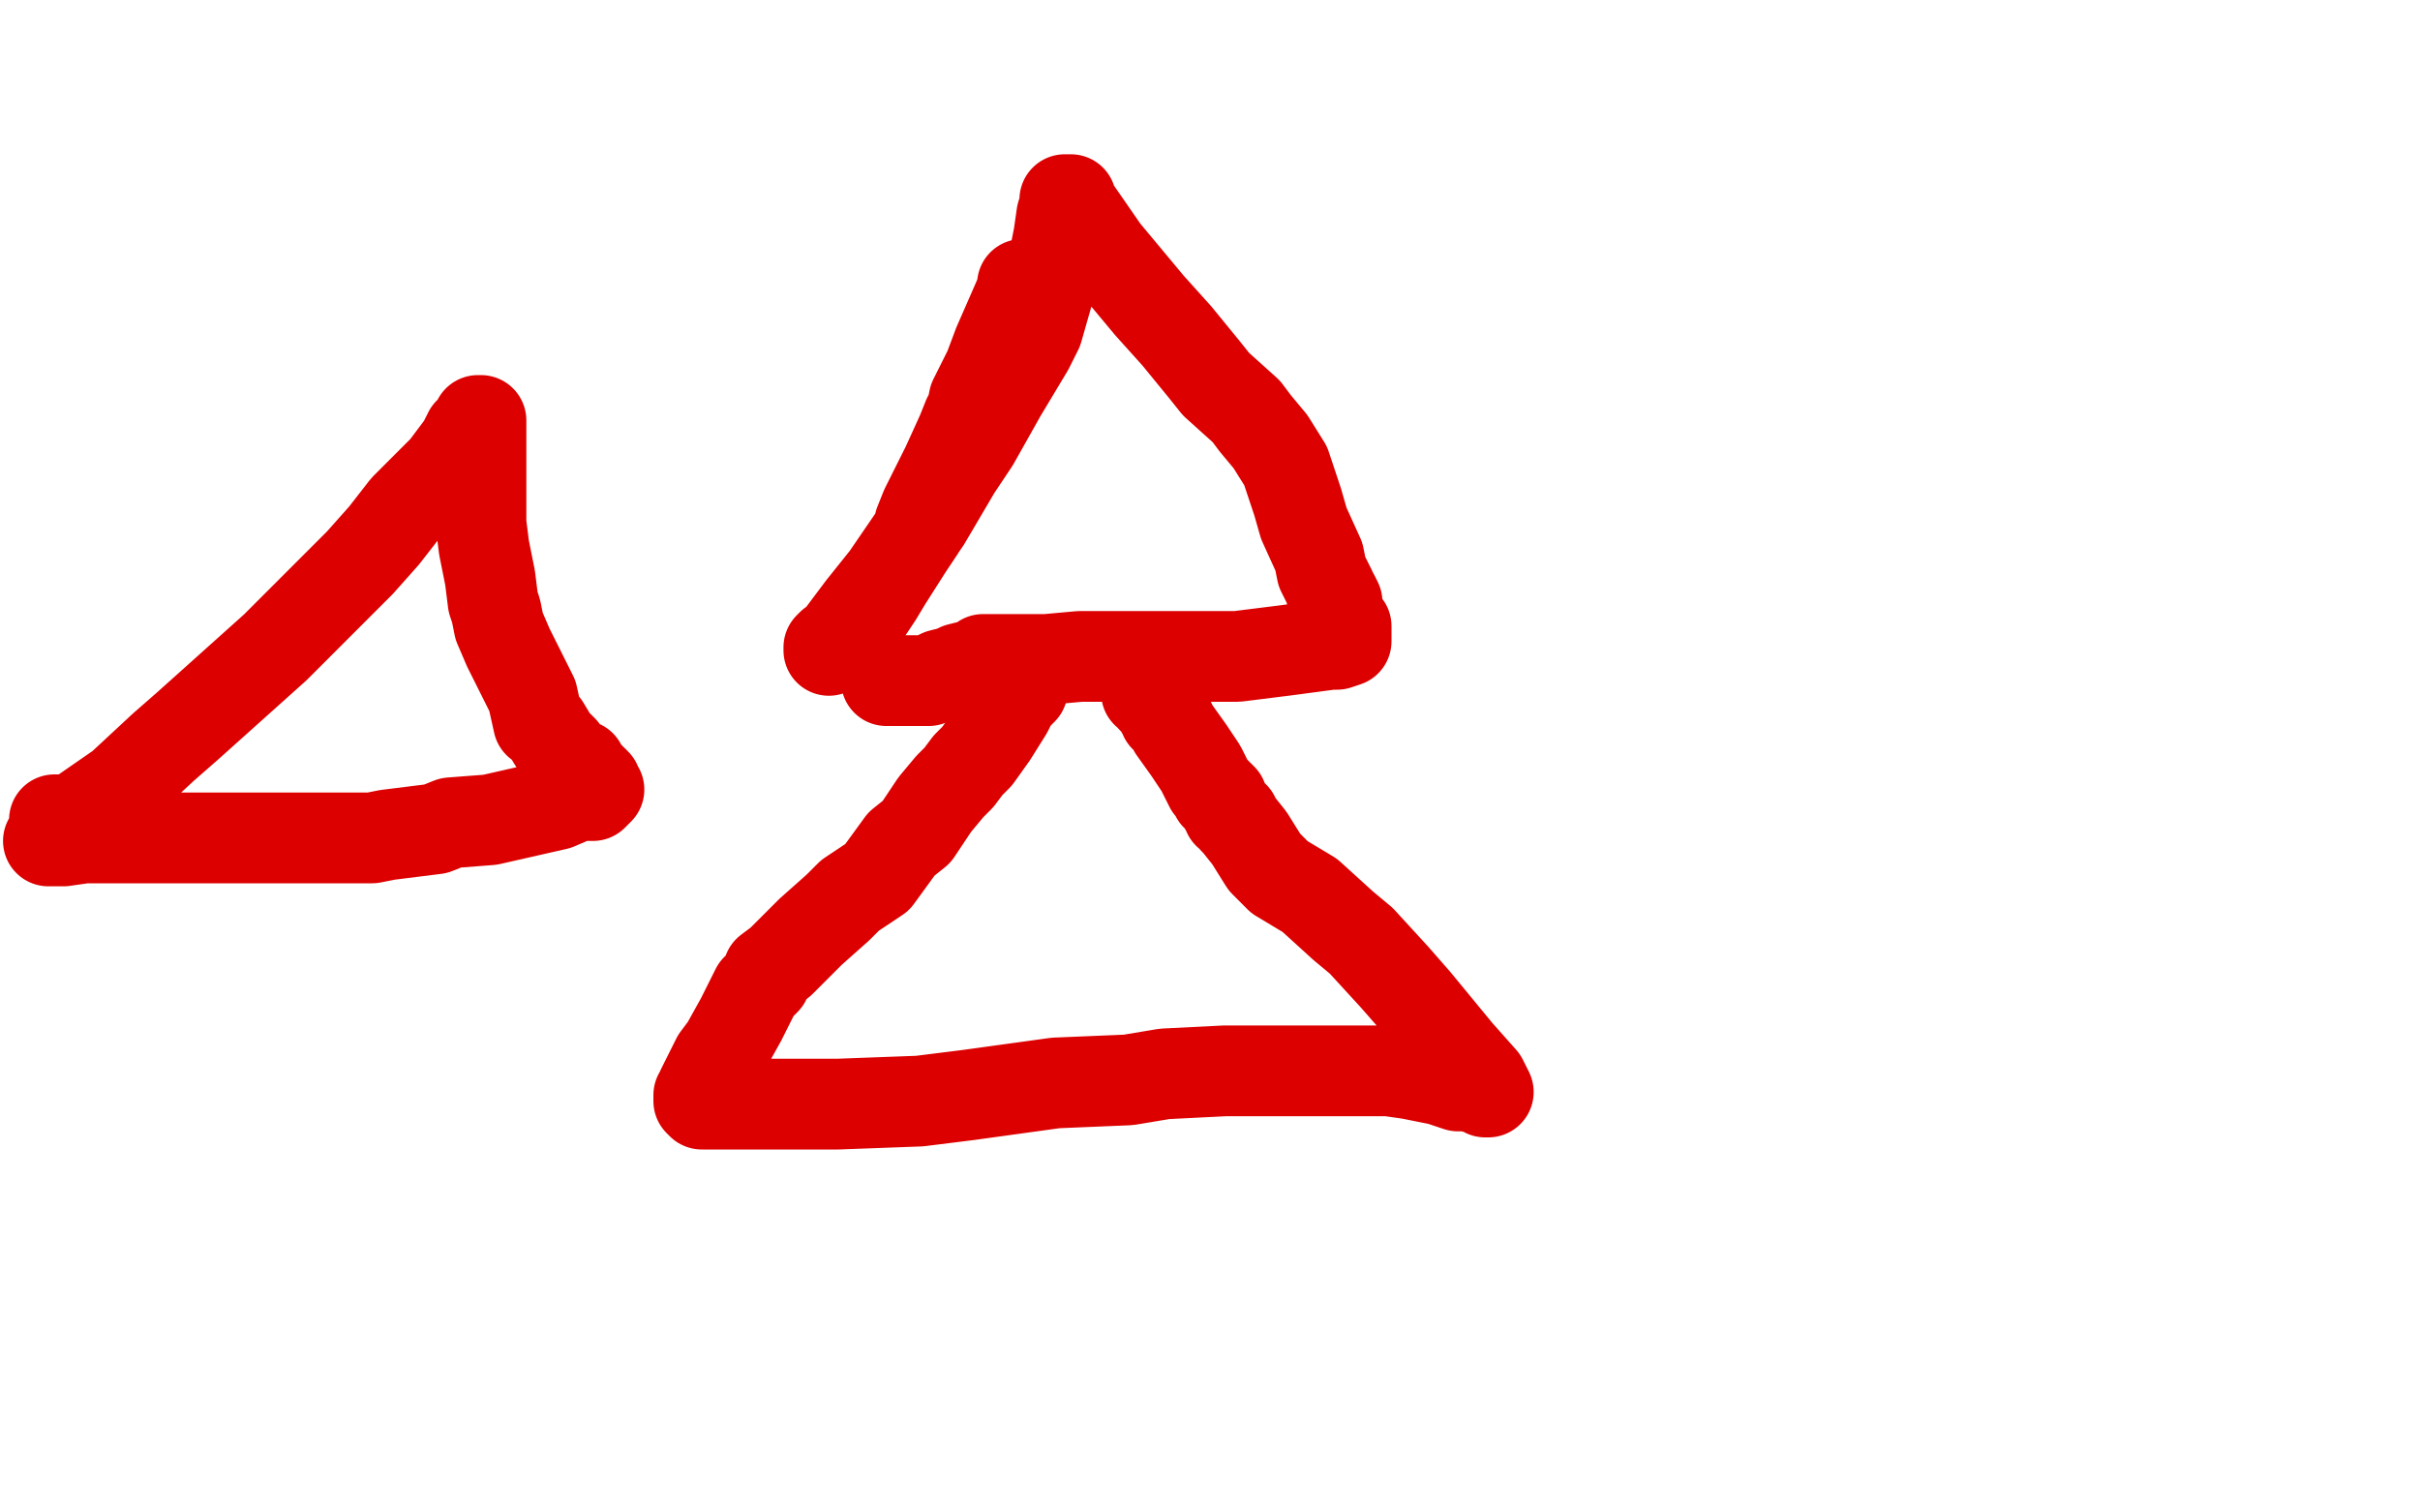
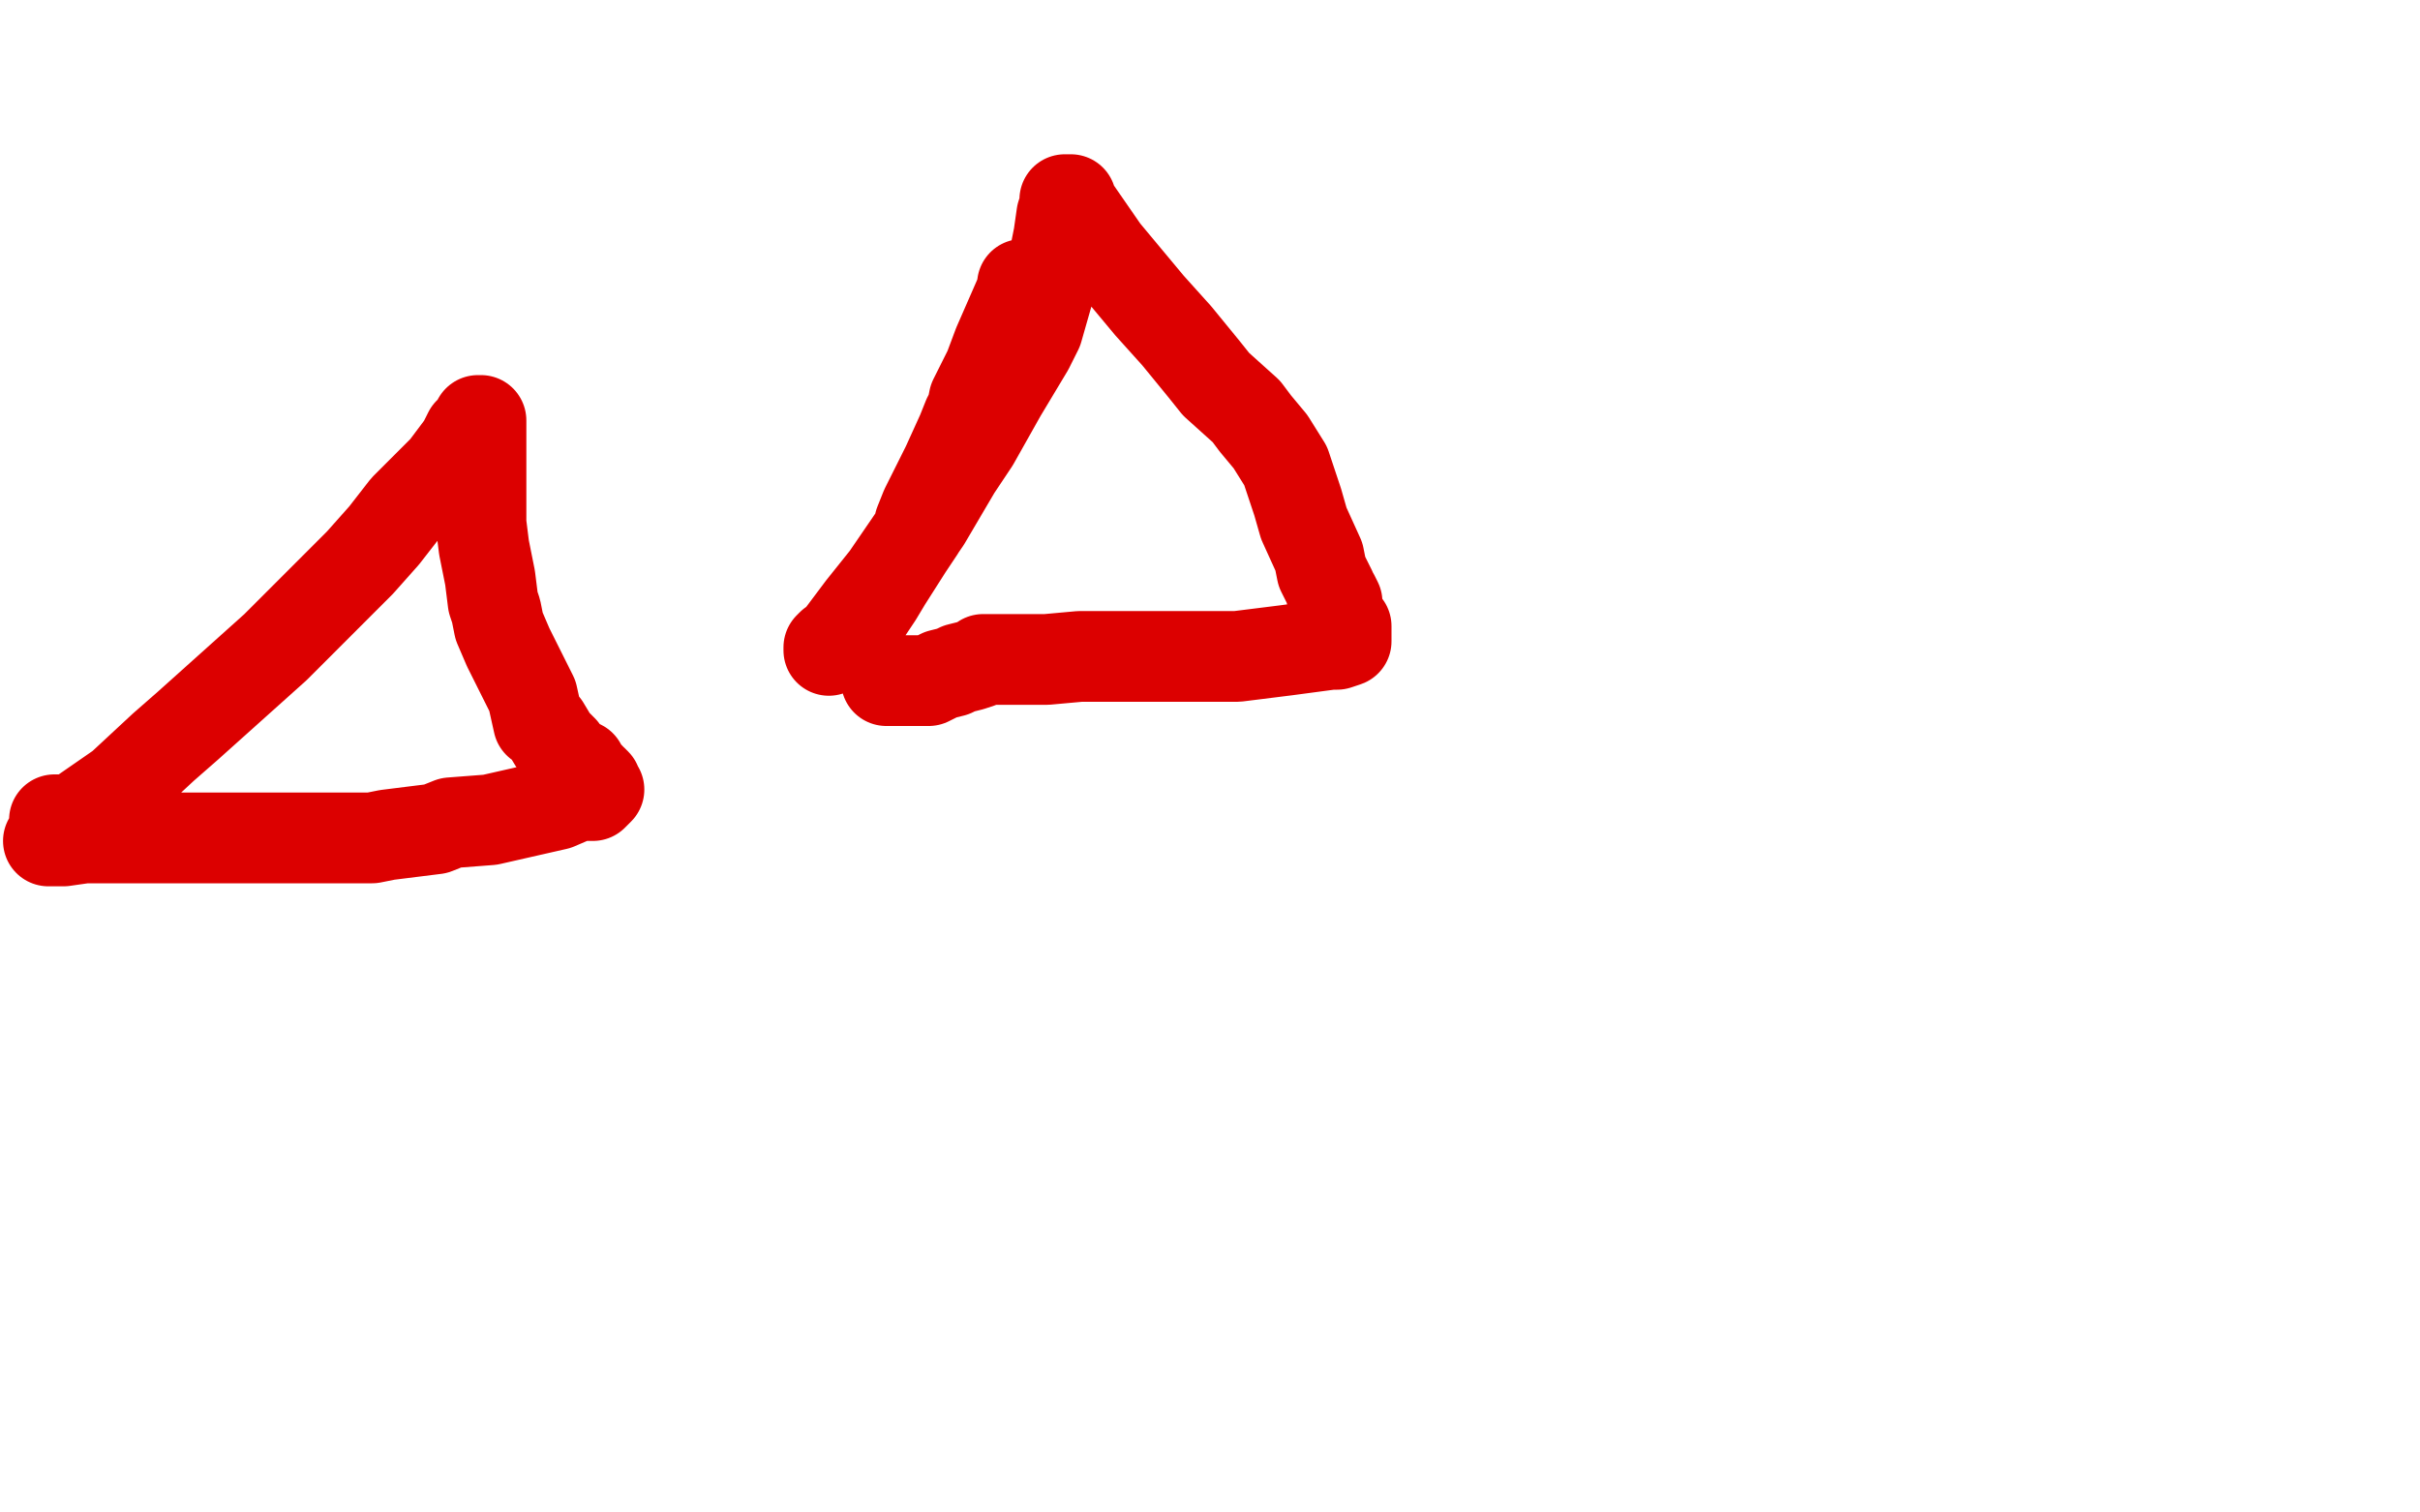
<svg xmlns="http://www.w3.org/2000/svg" width="800" height="500" version="1.1" style="stroke-antialiasing: false">
  <desc>This SVG has been created on https://colorillo.com/</desc>
-   <rect x="0" y="0" width="800" height="500" style="fill: rgb(255,255,255); stroke-width:0" />
  <polyline points="18,271 20,271 20,271 23,271 23,271 27,269 27,269 40,260 40,260 54,247 54,247 62,240 62,240 91,214 97,208 106,199 115,190 119,186 127,177 134,168 138,164 147,155 153,147 154,145 155,143 156,143 156,142 157,141 158,140 158,139 159,139 159,140 159,141 159,142 159,144 159,155 159,173 160,181 162,191 163,199 164,202 165,207 168,214 171,220 176,230 178,239 180,240 183,245 186,248 186,249 190,252 192,253 192,254 193,255 194,256 195,257 195,258 196,258 197,259 197,260 197,261 198,261 197,262 196,263 194,263 191,263 184,266 162,271 149,272 144,274 136,275 128,276 123,277 111,277 98,277 94,277 82,277 68,277 61,277 48,277 34,277 28,277 21,278 18,278 17,278 16,278" style="fill: none; stroke: #dc0000; stroke-width: 30; stroke-linejoin: round; stroke-linecap: round; stroke-antialiasing: false; stroke-antialias: 0; opacity: 1.0" />
  <polyline points="338,94 338,95 338,95 337,98 337,98 330,114 330,114 327,122 327,122 322,132 322,132 321,137 321,137 320,138 320,138 318,143 313,154 310,160 306,168 304,173 304,175 300,181 293,192 290,197 286,203 285,205 284,206 283,207 282,207 282,209 280,210 278,211 277,213 276,213 275,213 274,214 274,215 274,214 276,213 285,201 293,191 306,172 316,155 322,146 331,130 340,115 343,109 347,95 349,83 350,78 351,71 352,68 352,67 352,66 353,66 354,66 354,68 356,70 365,83 375,95 380,101 389,111 398,122 402,127 412,136 415,140 420,146 425,154 429,166 431,173 436,184 437,189 439,193 440,195 440,196 441,197 442,199 442,202 444,206 445,207 445,208 445,209 445,210 445,211 445,212 442,213 440,213 425,215 409,217 402,217 389,217 385,217 375,217 362,217 357,217 346,218 338,218 331,218 328,218 325,218 324,219 321,220 317,221 315,222 311,223 307,225 306,225 305,225 304,225 303,225 302,225 301,225 300,225 298,225 297,225 296,225 295,225 294,225 293,225" style="fill: none; stroke: #dc0000; stroke-width: 30; stroke-linejoin: round; stroke-linecap: round; stroke-antialiasing: false; stroke-antialias: 0; opacity: 1.0" />
-   <polyline points="338,228 337,229 337,229 335,231 335,231 333,235 333,235 328,243 328,243 323,250 323,250 320,253 320,253 317,257 317,257 314,260 309,266 303,275 298,279 290,290 281,296 277,300 268,308 260,316 258,318 254,321 253,324 250,327 245,337 240,346 237,350 234,356 232,360 232,361 232,362 231,362 231,363 231,364 232,365 234,365 238,365 248,365 277,365 304,364 320,362 349,358 373,357 385,355 405,354 424,354 432,354 446,354 459,354 466,355 476,357 482,359 485,359 489,360 490,360 491,361 492,361 491,359 490,357 482,348 468,331 461,323 450,311 444,306 433,296 423,290 418,285 413,277 409,272 408,271 408,270 407,269 406,269 406,268 405,267 404,264 403,263 402,263 402,262 401,261 400,260 397,254 393,248 388,241 386,237 385,237 385,236 384,235 384,234 384,233 383,232 382,232 381,231 381,230 380,229 379,229 379,228" style="fill: none; stroke: #dc0000; stroke-width: 30; stroke-linejoin: round; stroke-linecap: round; stroke-antialiasing: false; stroke-antialias: 0; opacity: 1.0" />
</svg>